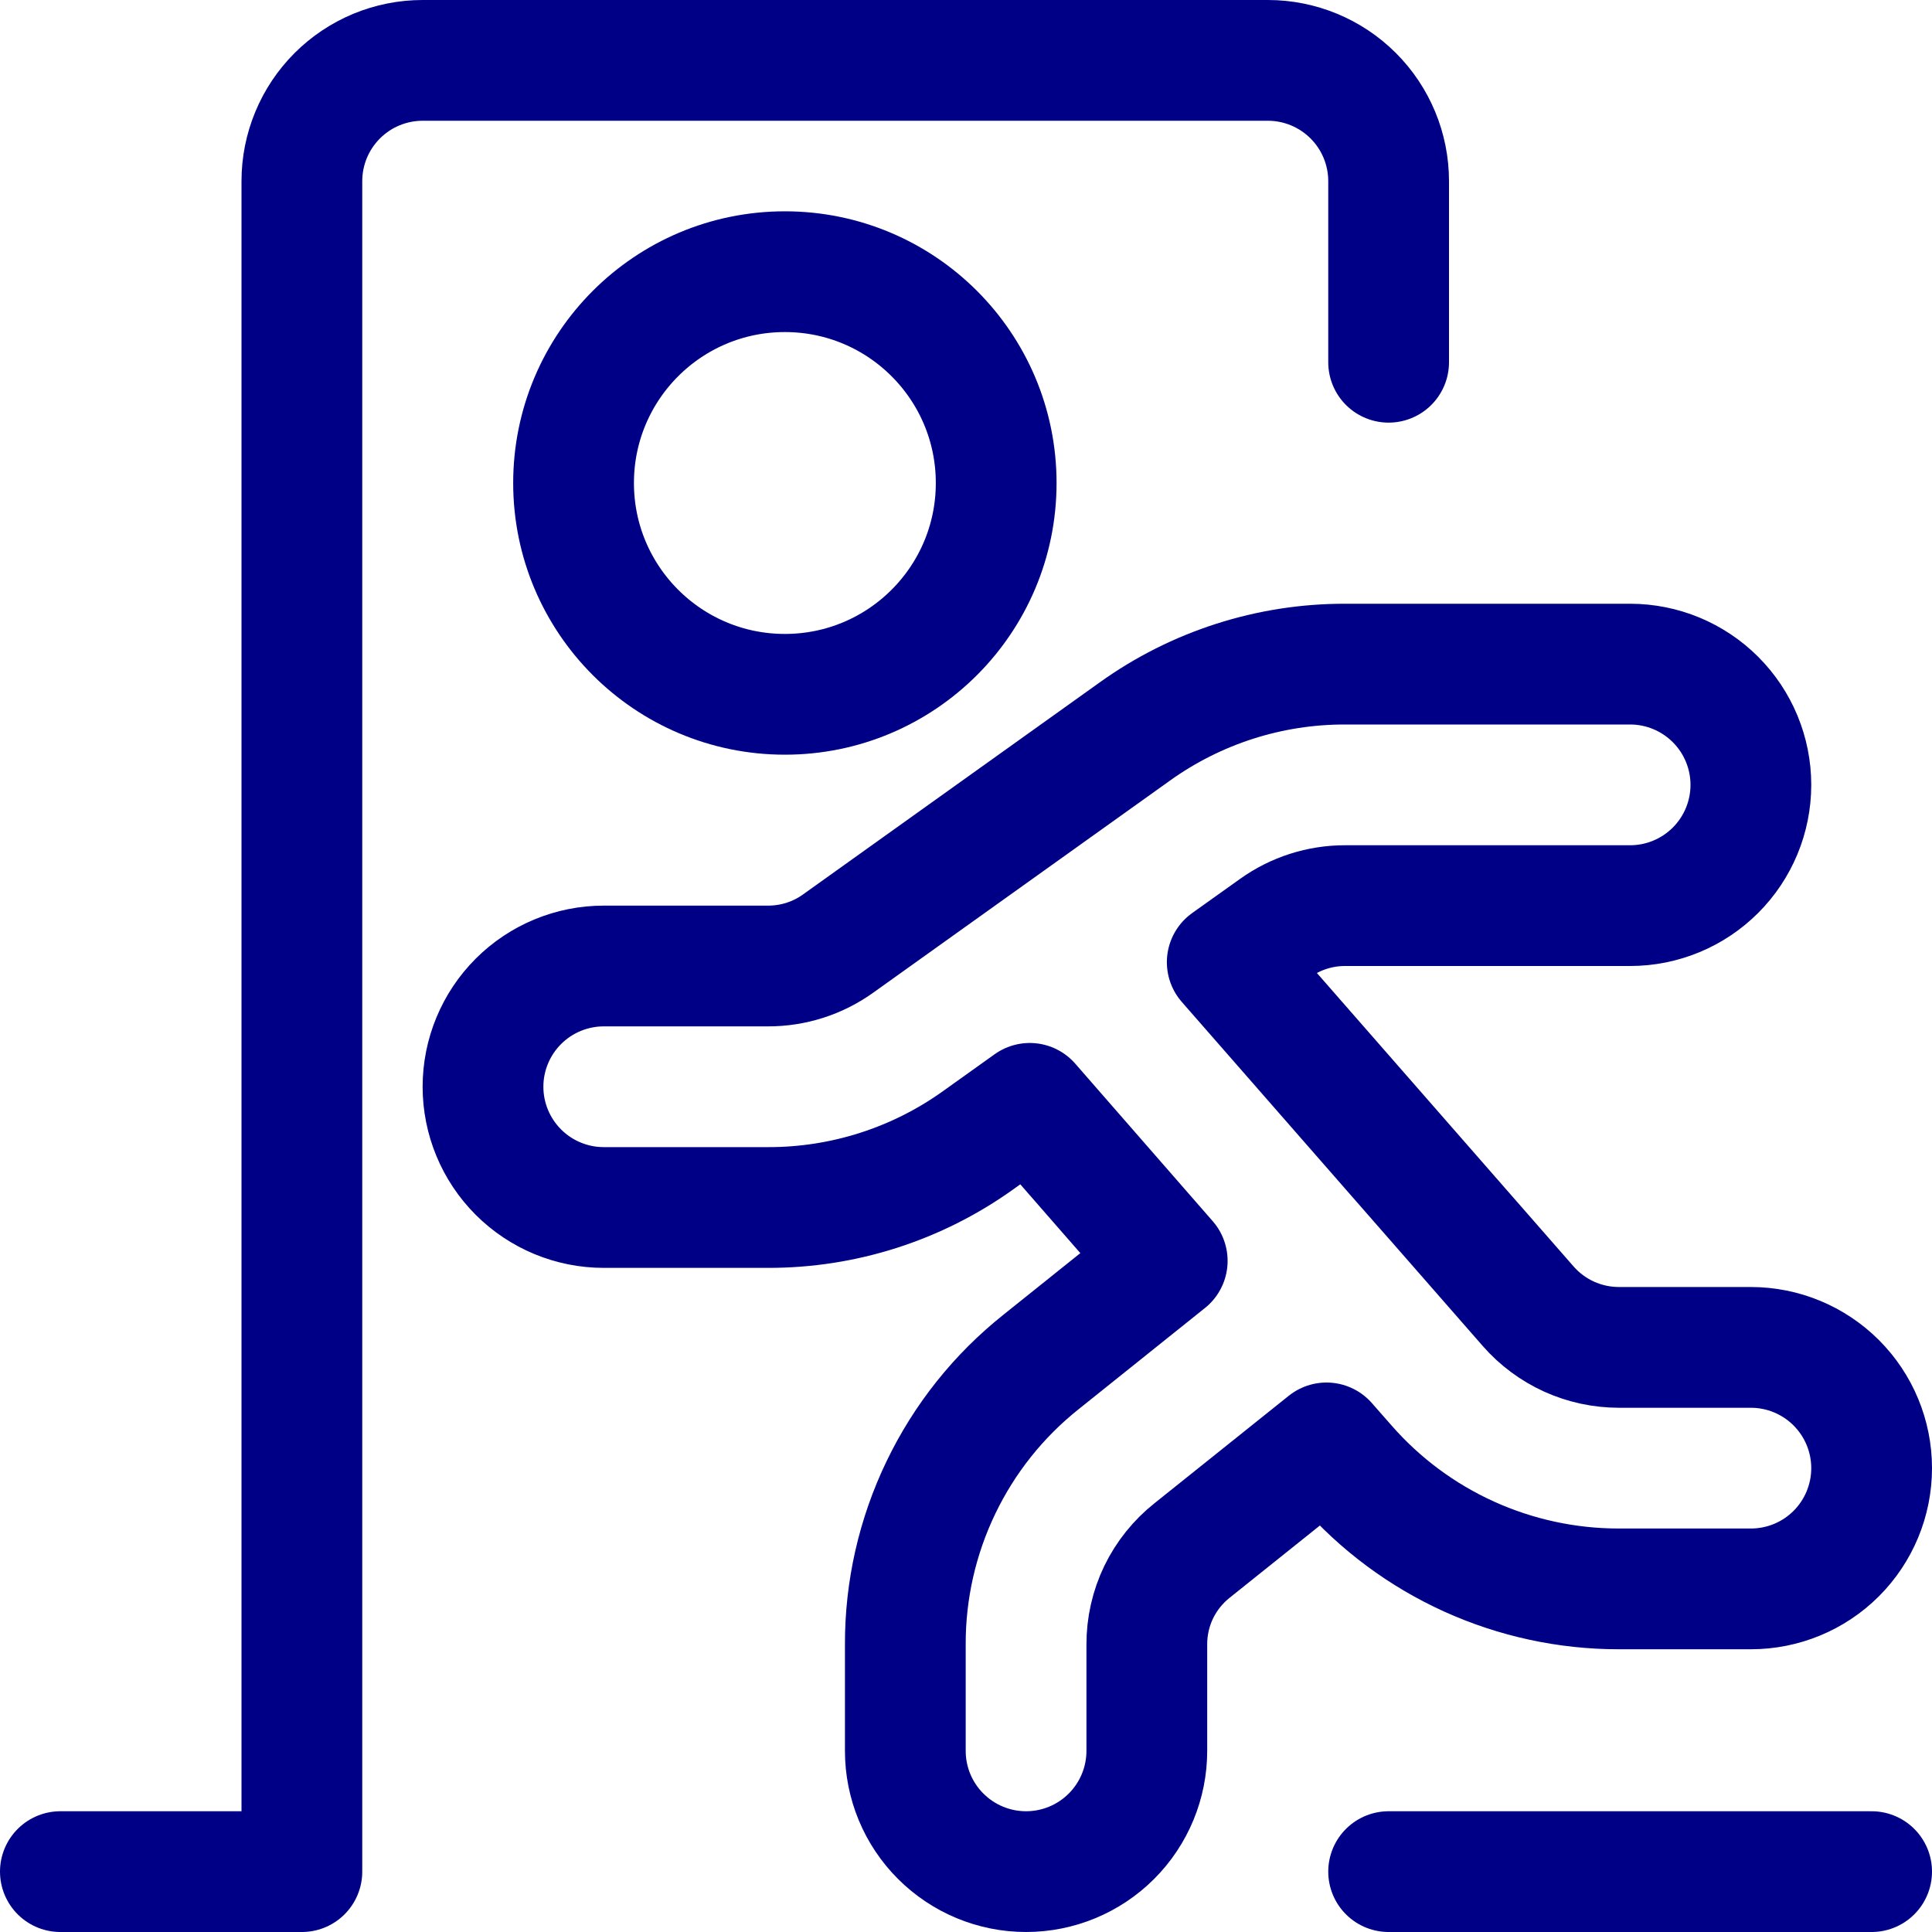
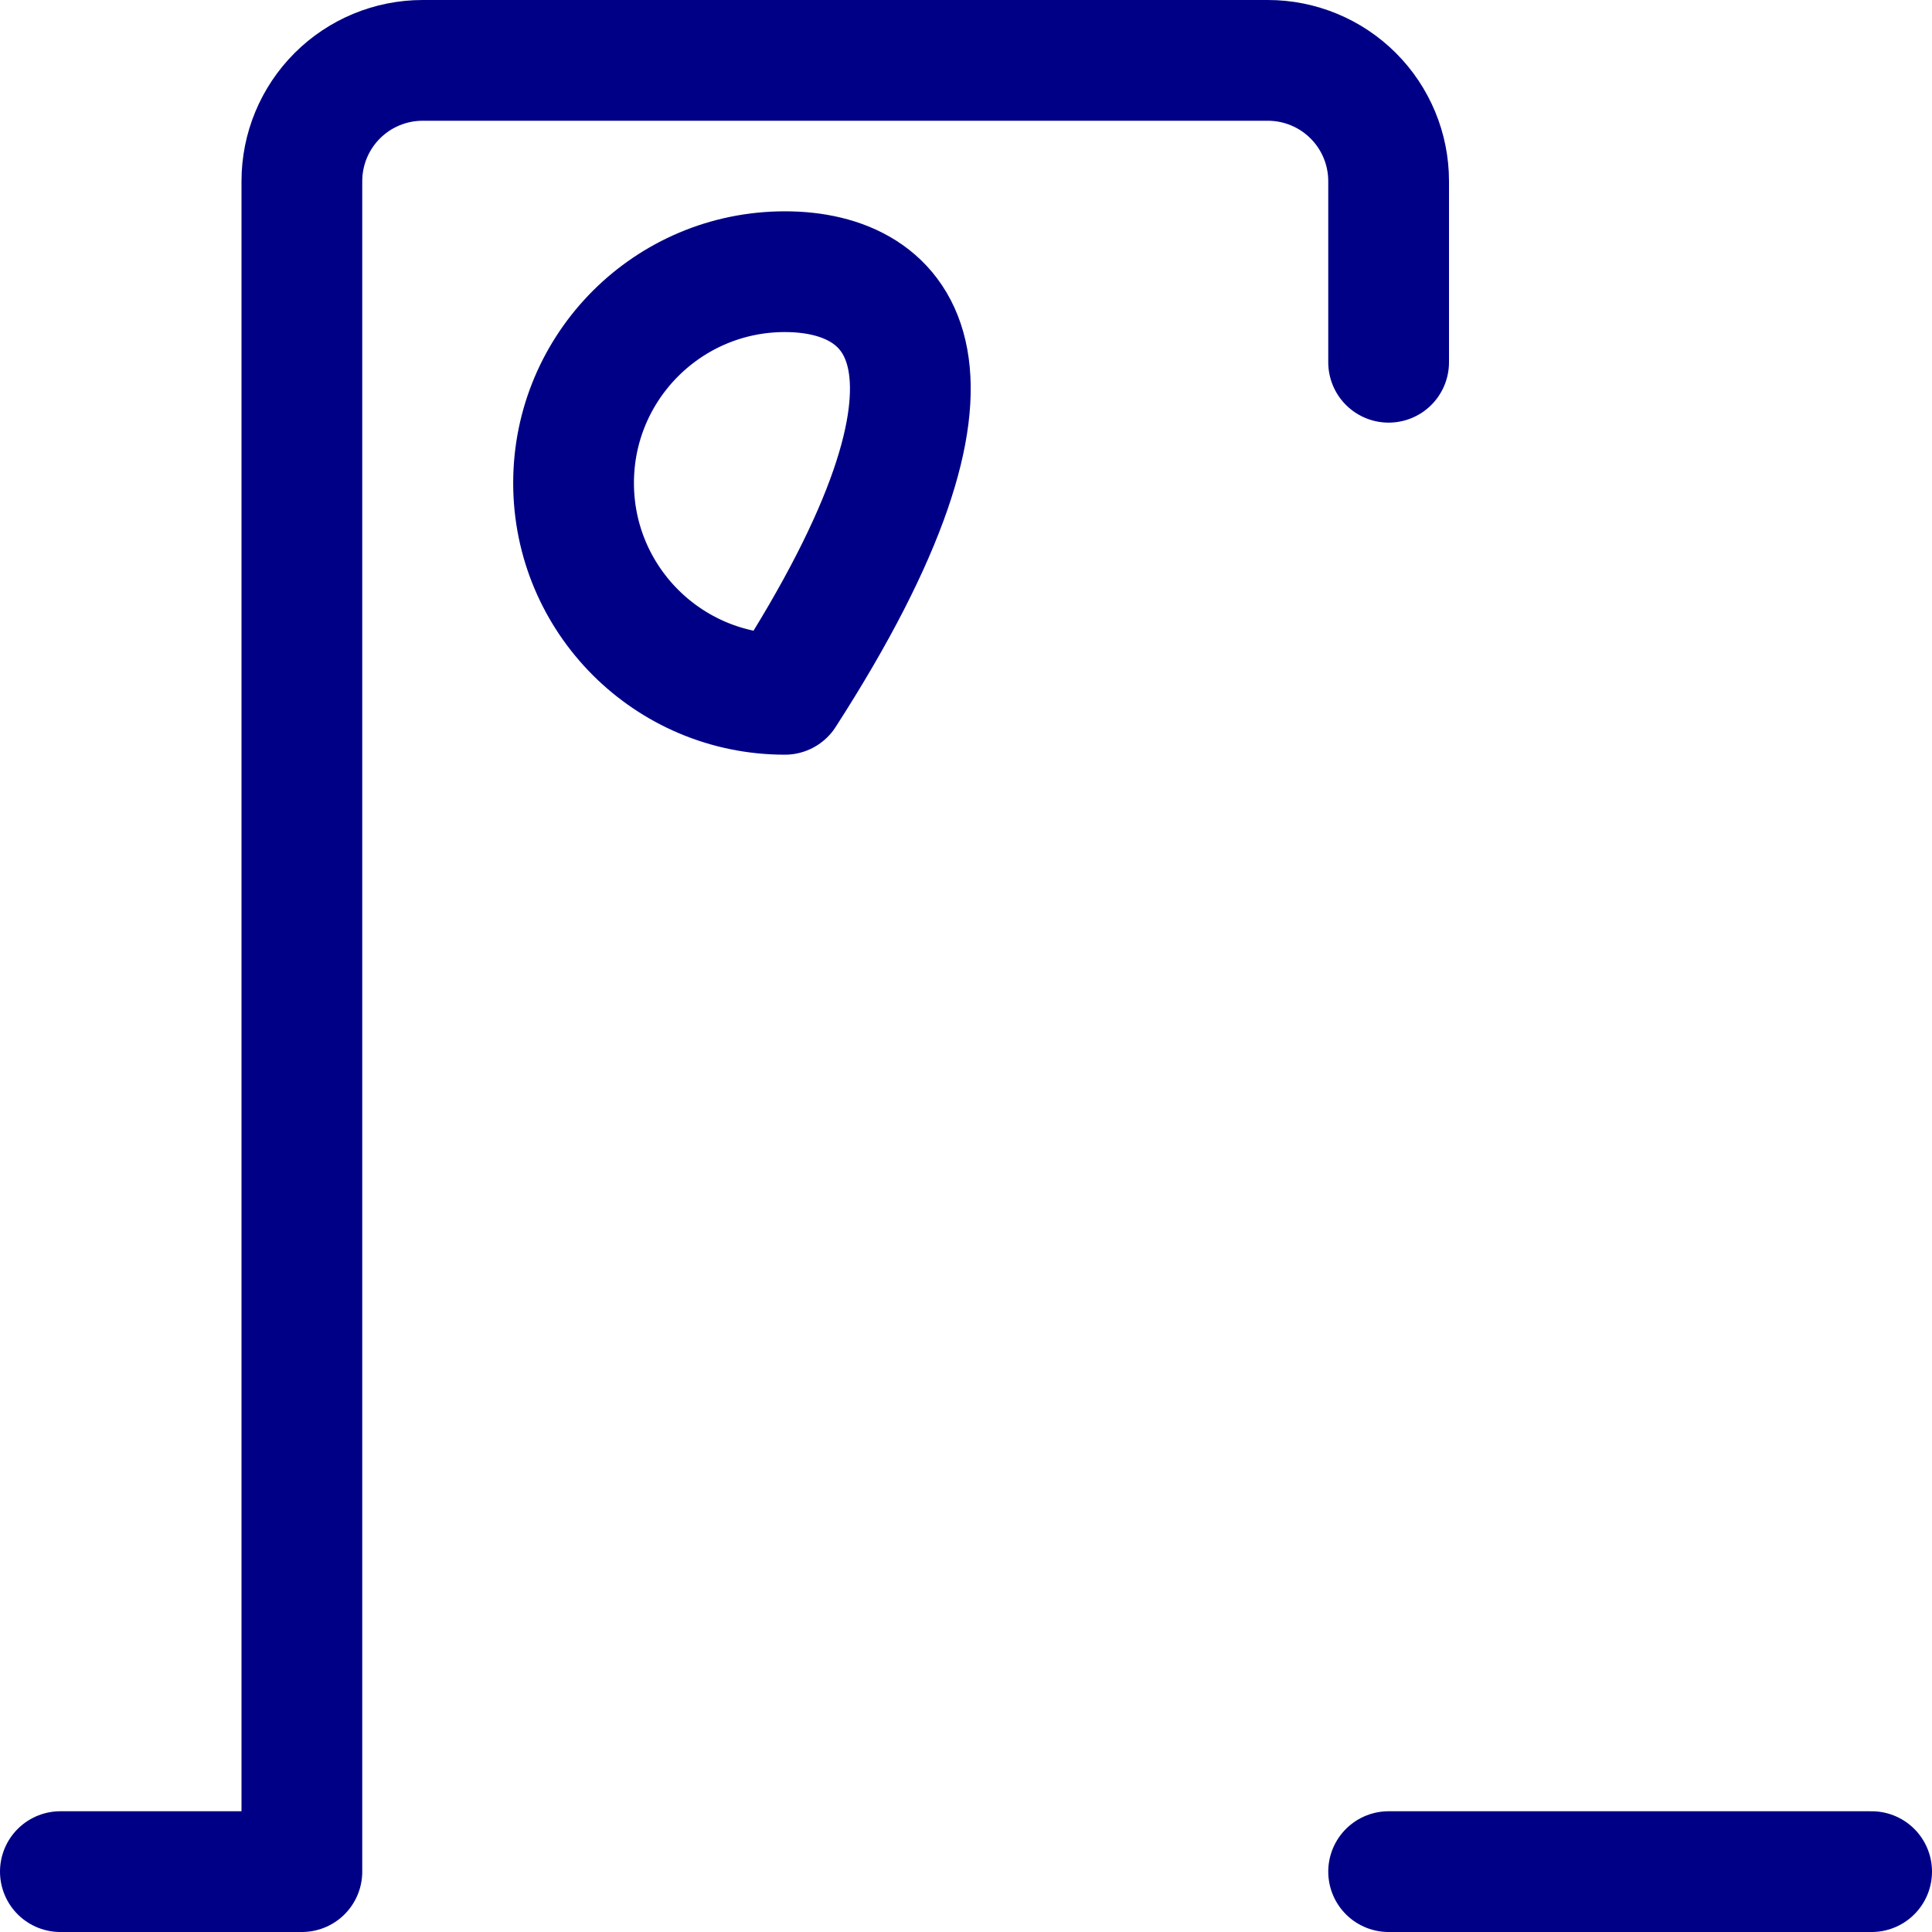
<svg xmlns="http://www.w3.org/2000/svg" width="32" height="32" viewBox="0 0 32 32" fill="none">
-   <path d="M31 24.317C31 23.787 30.789 23.278 30.414 22.903C30.039 22.528 29.53 22.317 29 22.317H26.815C26.53 22.317 26.248 22.256 25.989 22.139C25.73 22.021 25.498 21.849 25.311 21.635L20.327 15.937L21.119 15.372C21.458 15.129 21.864 14.999 22.281 15H27C27.53 15 28.039 14.789 28.414 14.414C28.789 14.039 29 13.53 29 13C29 12.47 28.789 11.961 28.414 11.586C28.039 11.211 27.53 11 27 11H22.281C21.031 10.997 19.811 11.388 18.795 12.117L13.881 15.629C13.542 15.872 13.136 16.001 12.719 16H10C9.47 16 8.961 16.211 8.586 16.586C8.211 16.961 8 17.47 8 18C8 18.53 8.211 19.039 8.586 19.414C8.961 19.789 9.47 20 10 20H12.719C13.969 20.003 15.189 19.612 16.205 18.883L17.056 18.275L19.333 20.884L17.247 22.555C16.542 23.115 15.974 23.827 15.584 24.639C15.194 25.45 14.992 26.339 14.995 27.239V29C14.995 29.53 15.205 30.039 15.581 30.414C15.956 30.789 16.464 31 16.995 31C17.525 31 18.034 30.789 18.409 30.414C18.784 30.039 18.995 29.53 18.995 29V27.239C18.994 26.939 19.061 26.642 19.191 26.372C19.322 26.102 19.512 25.865 19.747 25.679L21.971 23.899L22.296 24.269C22.859 24.913 23.553 25.428 24.331 25.781C25.11 26.134 25.955 26.317 26.809 26.317H29C29.53 26.317 30.039 26.107 30.414 25.732C30.789 25.357 31 24.848 31 24.317Z" stroke="#000087" stroke-width="2" stroke-linecap="round" stroke-linejoin="round" />
-   <path d="M13 11.5C14.933 11.5 16.5 9.933 16.5 8C16.5 6.067 14.933 4.5 13 4.5C11.067 4.5 9.5 6.067 9.5 8C9.5 9.933 11.067 11.5 13 11.5Z" stroke="#000087" stroke-width="2" stroke-linecap="round" stroke-linejoin="round" />
+   <path d="M13 11.5C16.5 6.067 14.933 4.5 13 4.5C11.067 4.5 9.5 6.067 9.5 8C9.5 9.933 11.067 11.5 13 11.5Z" stroke="#000087" stroke-width="2" stroke-linecap="round" stroke-linejoin="round" />
  <path d="M1 31H5V3C5 2.47 5.211 1.961 5.586 1.586C5.961 1.211 6.47 1 7 1H21C21.53 1 22.039 1.211 22.414 1.586C22.789 1.961 23 2.47 23 3V6" stroke="#000087" stroke-width="2" stroke-linecap="round" stroke-linejoin="round" />
  <path d="M31 31H23" stroke="#000087" stroke-width="2" stroke-linecap="round" stroke-linejoin="round" />
</svg>